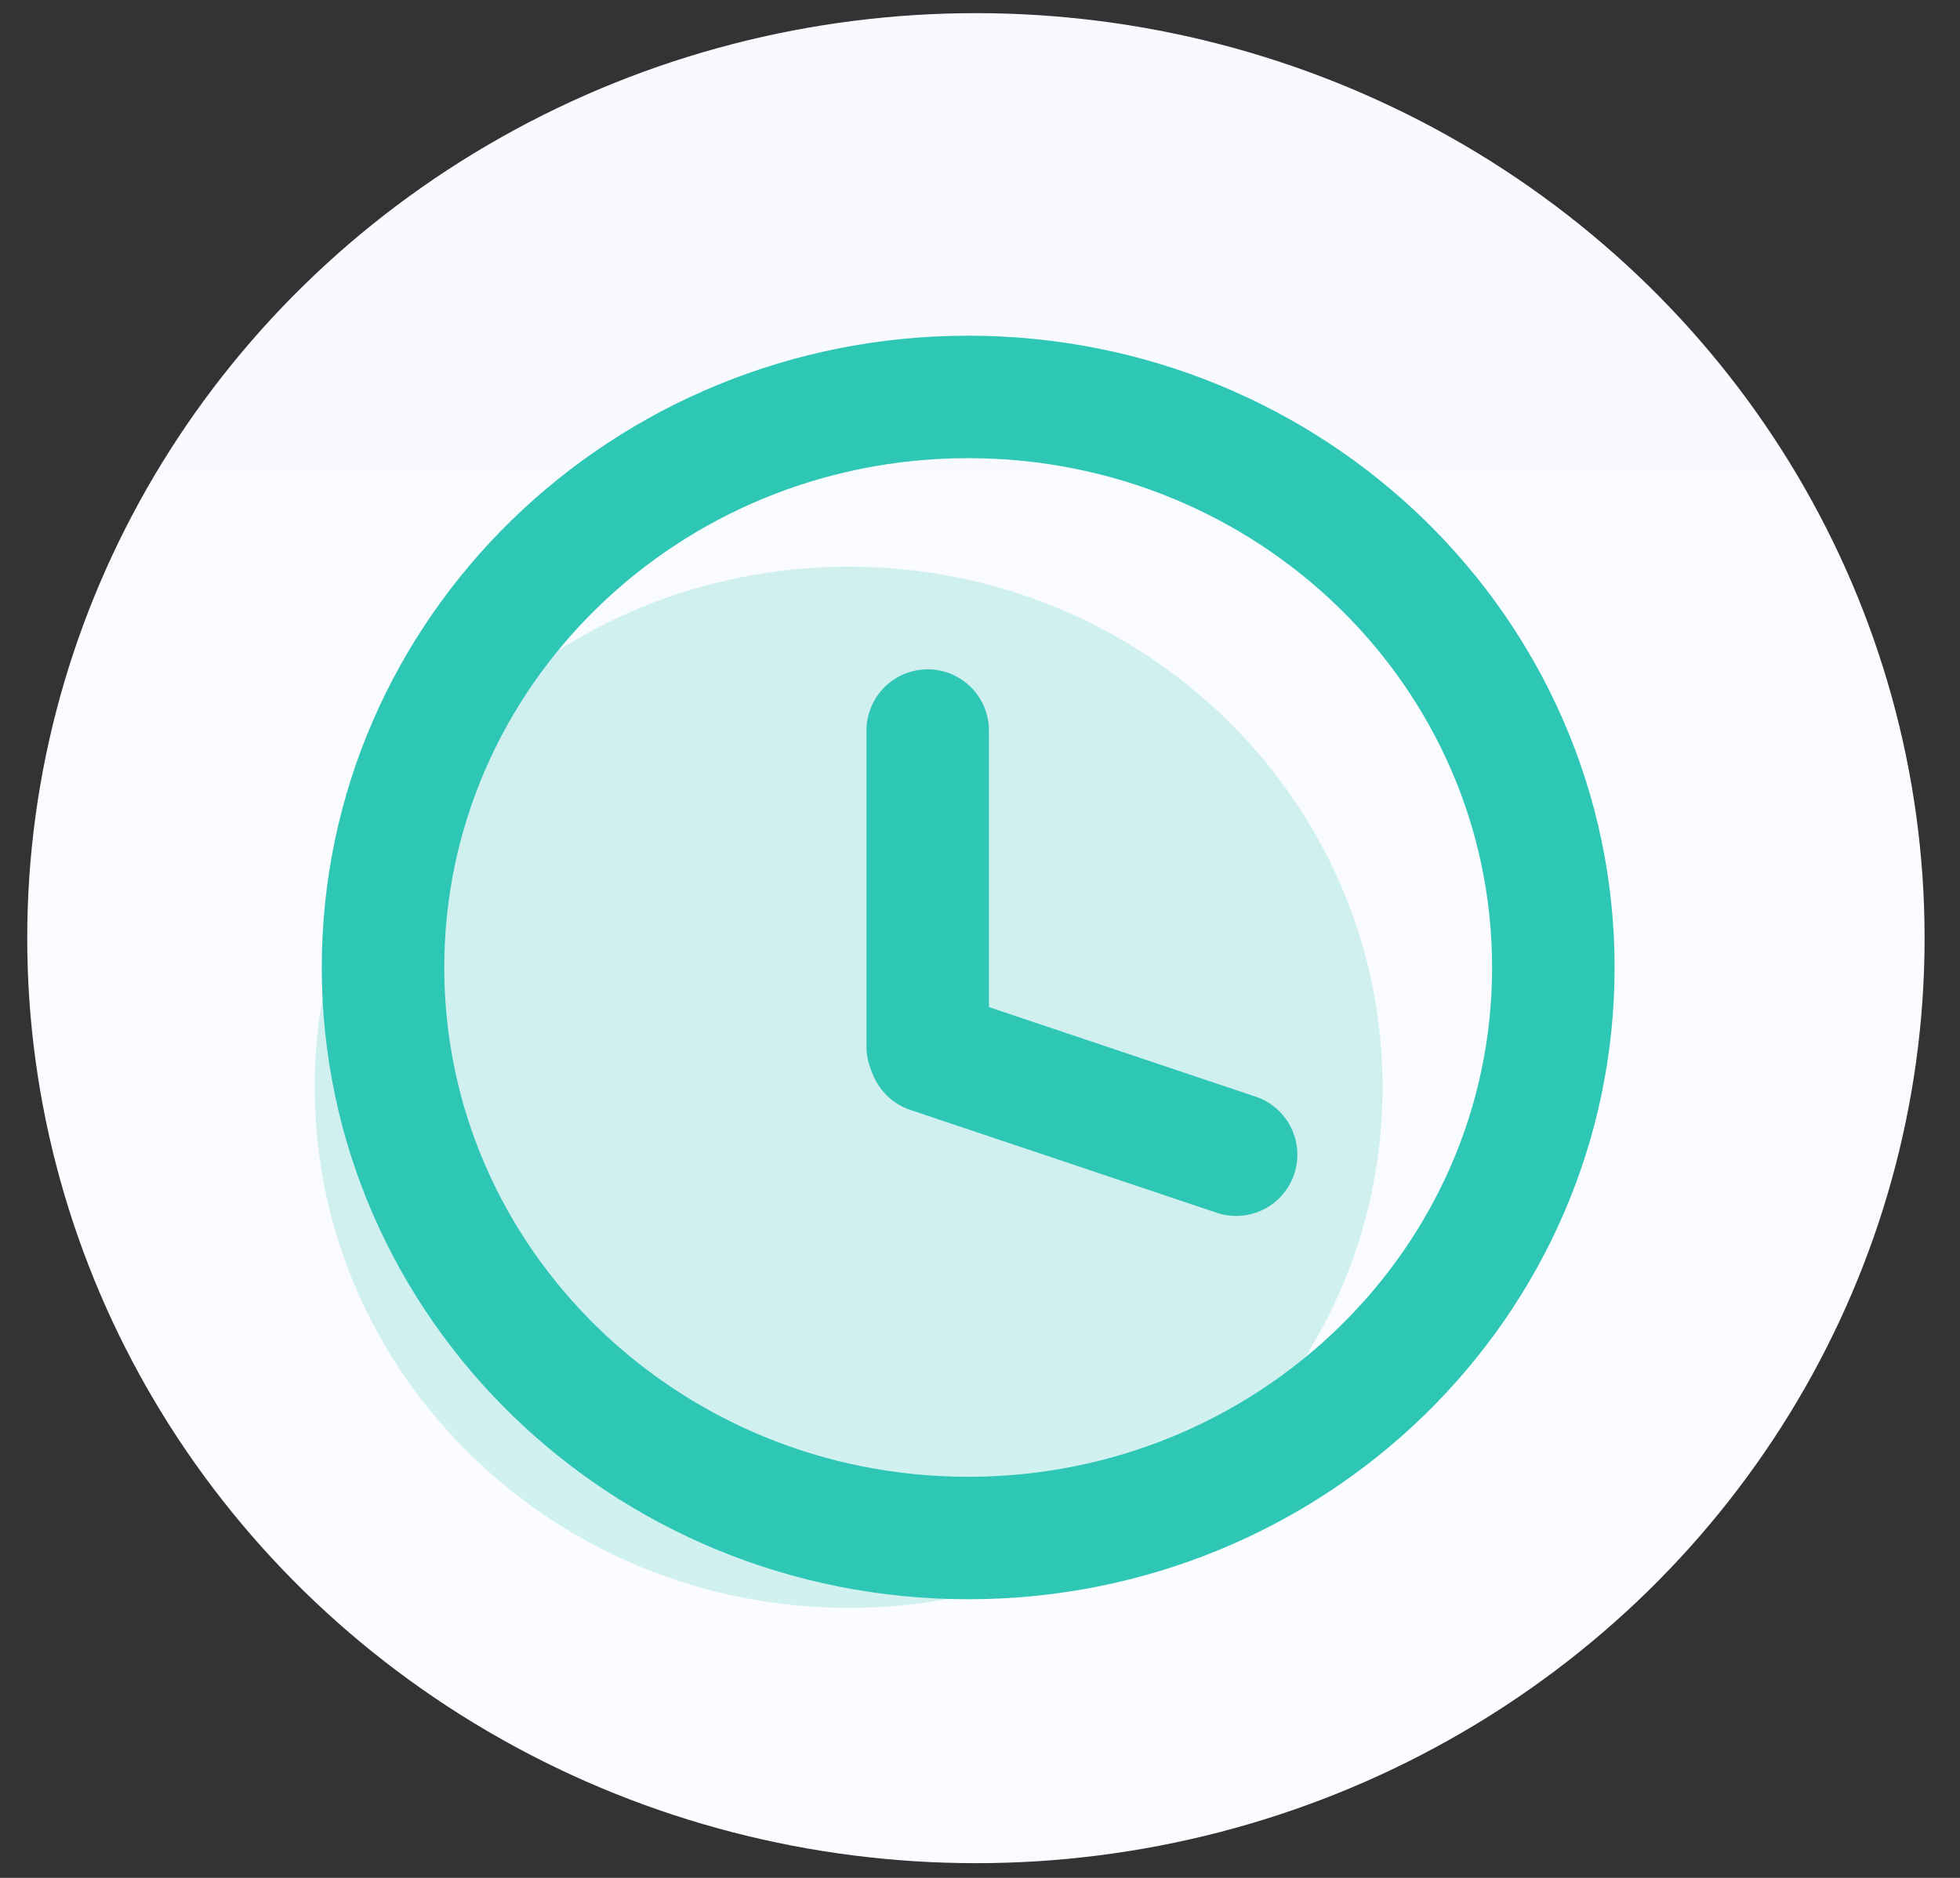
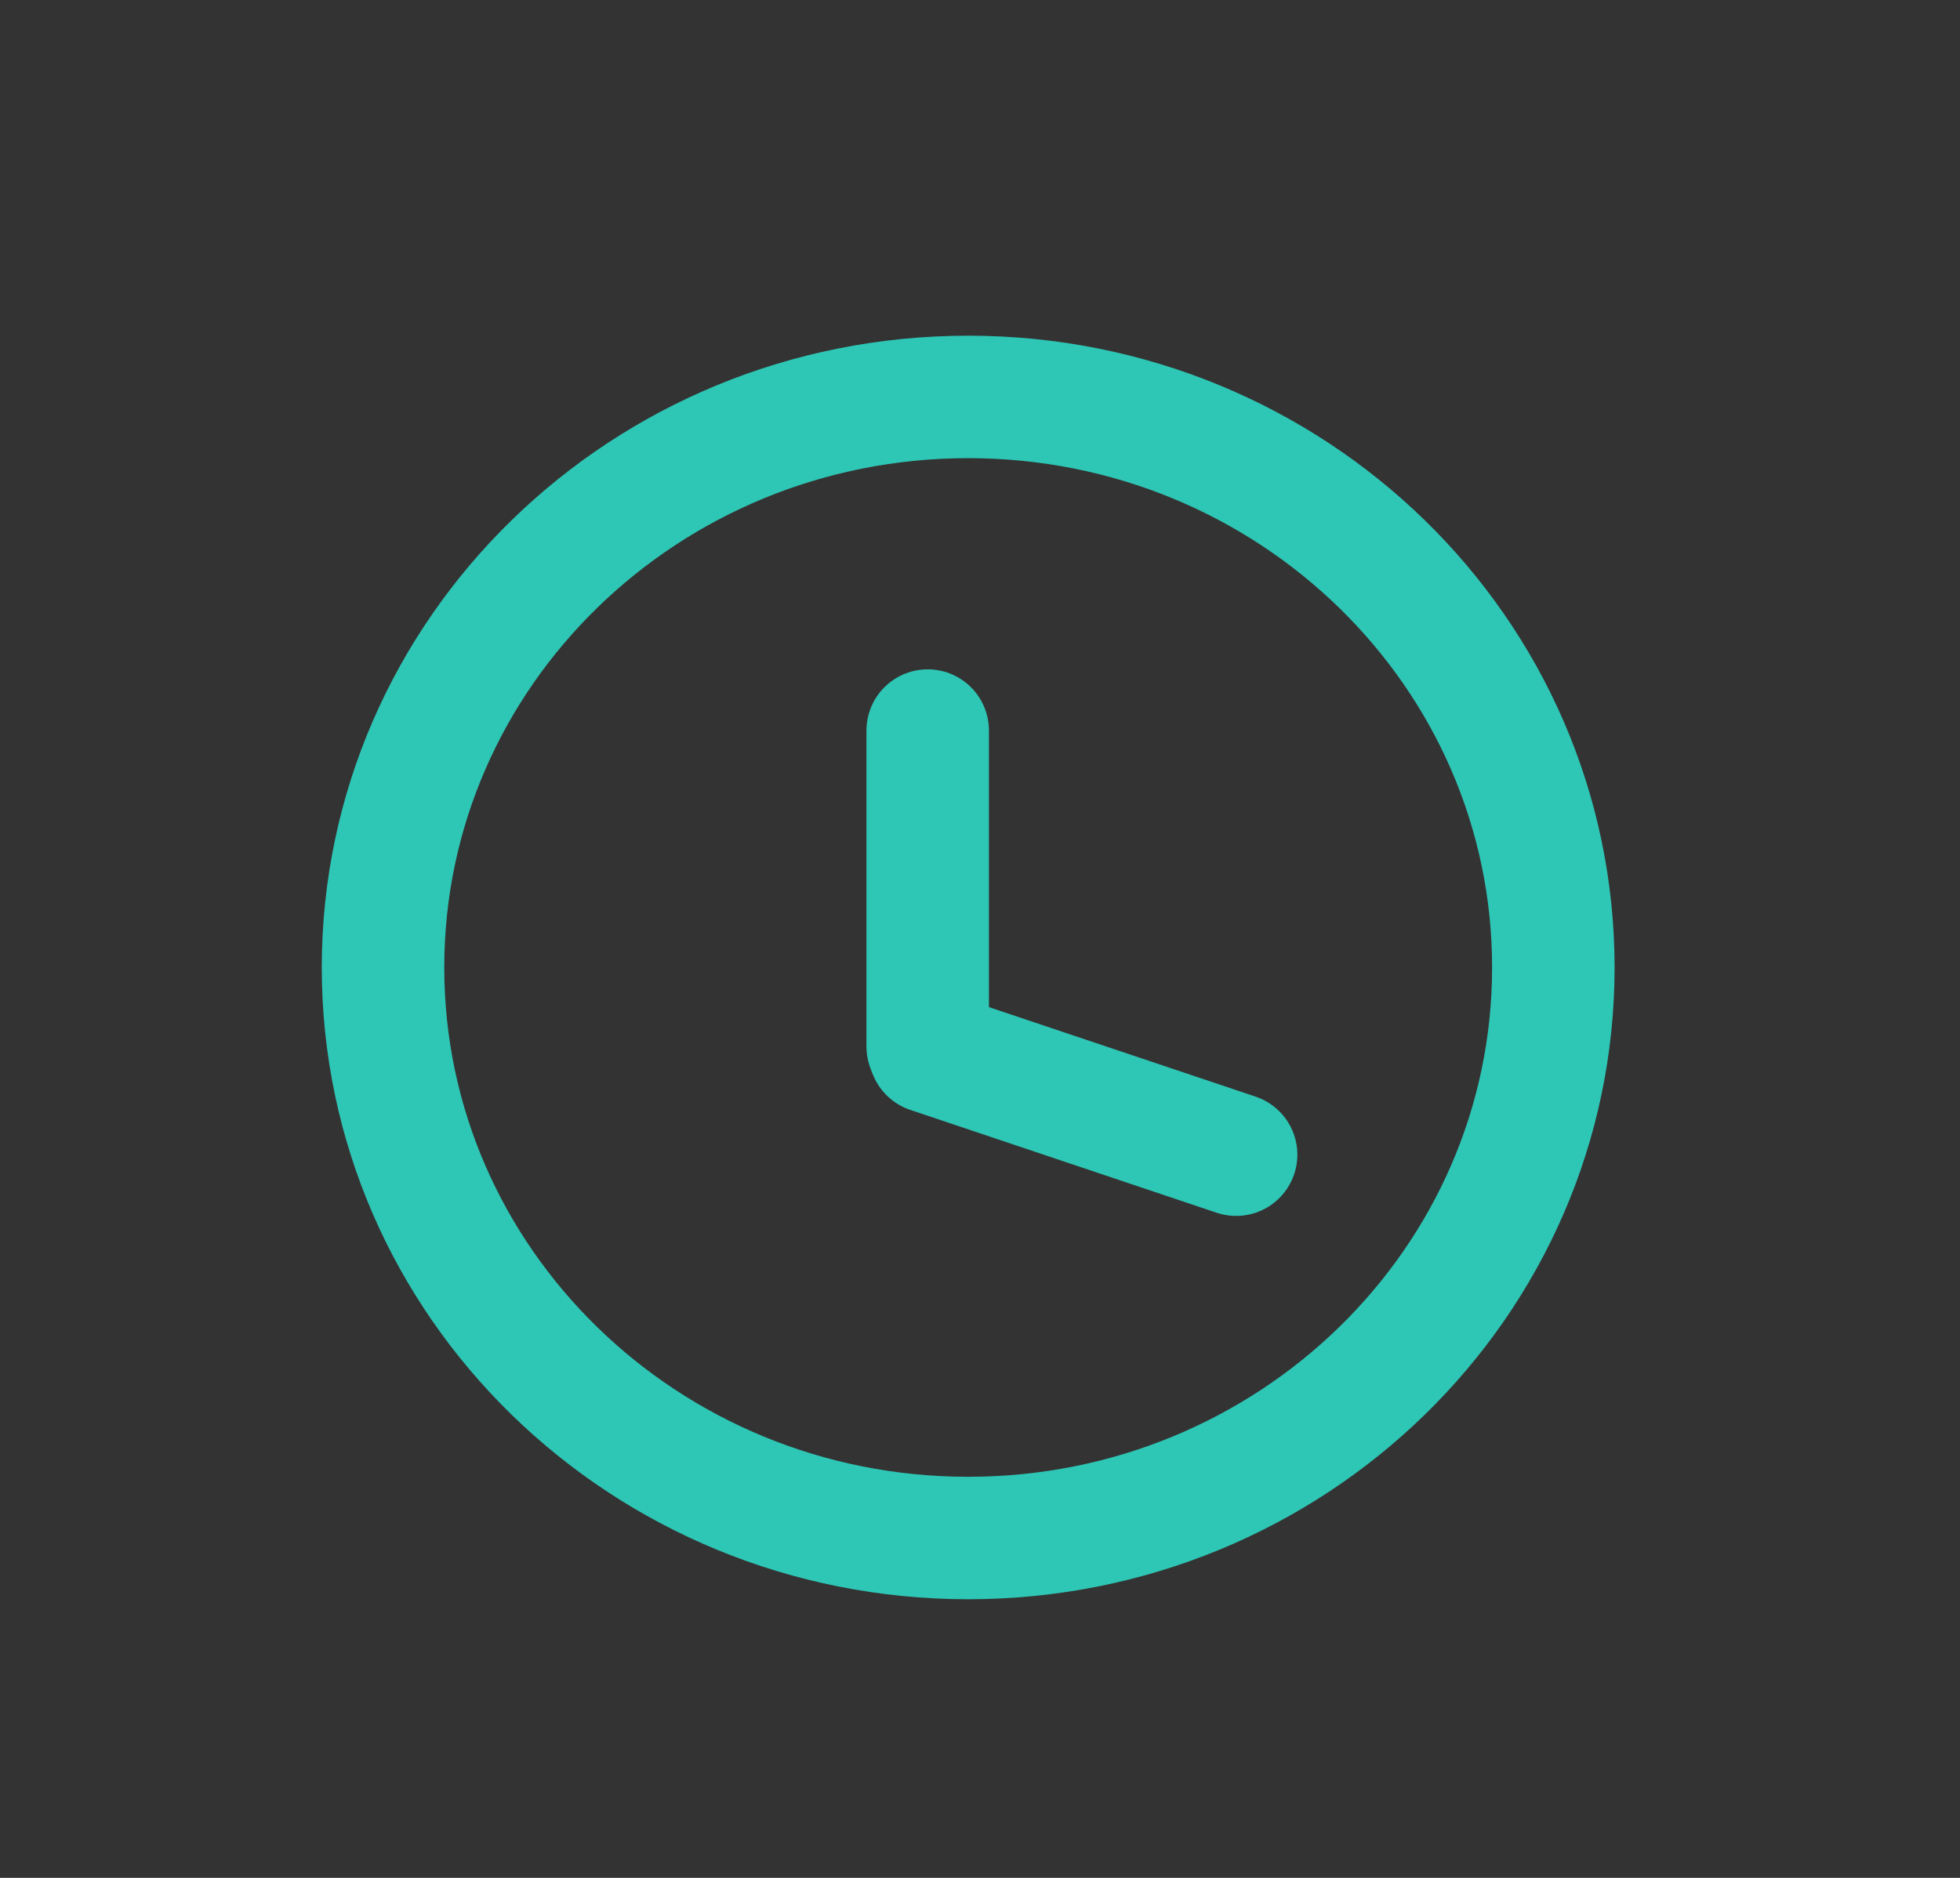
<svg xmlns="http://www.w3.org/2000/svg" width="48" height="46" viewBox="0 0 48 46" fill="none">
  <rect x="0" y="0" width="48" height="46" fill="#333333" stroke="none" />
-   <ellipse cx="23.9" cy="22.981" rx="23.233" ry="22.659" fill="url(#paint0_linear_1546_2273)" />
-   <path opacity="0.2" d="M20.784 39.387C28.005 39.387 33.859 33.677 33.859 26.634C33.859 19.59 28.005 13.881 20.784 13.881C13.562 13.881 7.708 19.59 7.708 26.634C7.708 33.677 13.562 39.387 20.784 39.387Z" fill="#2EC6B5" />
  <path d="M23.711 37.675C31.625 37.675 38.041 31.418 38.041 23.699C38.041 15.98 31.625 9.723 23.711 9.723C15.796 9.723 9.38 15.98 9.38 23.699C9.38 31.418 15.796 37.675 23.711 37.675Z" stroke="#2EC6B5" stroke-width="3" />
  <path d="M22.719 17.896V20.878V25.635" stroke="#2EC6B5" stroke-width="3" stroke-linecap="round" stroke-linejoin="round" />
  <path d="M22.77 25.766L30.272 28.285" stroke="#2EC6B5" stroke-width="3" stroke-linecap="round" stroke-linejoin="round" />
  <defs>
    <linearGradient id="paint0_linear_1546_2273" x1="23.9" y1="0.322" x2="23.9" y2="45.641" gradientUnits="userSpaceOnUse">
      <stop stop-color="#F8FAFF" />
      <stop offset="1" stop-color="#FAFCFF" />
    </linearGradient>
  </defs>
</svg>